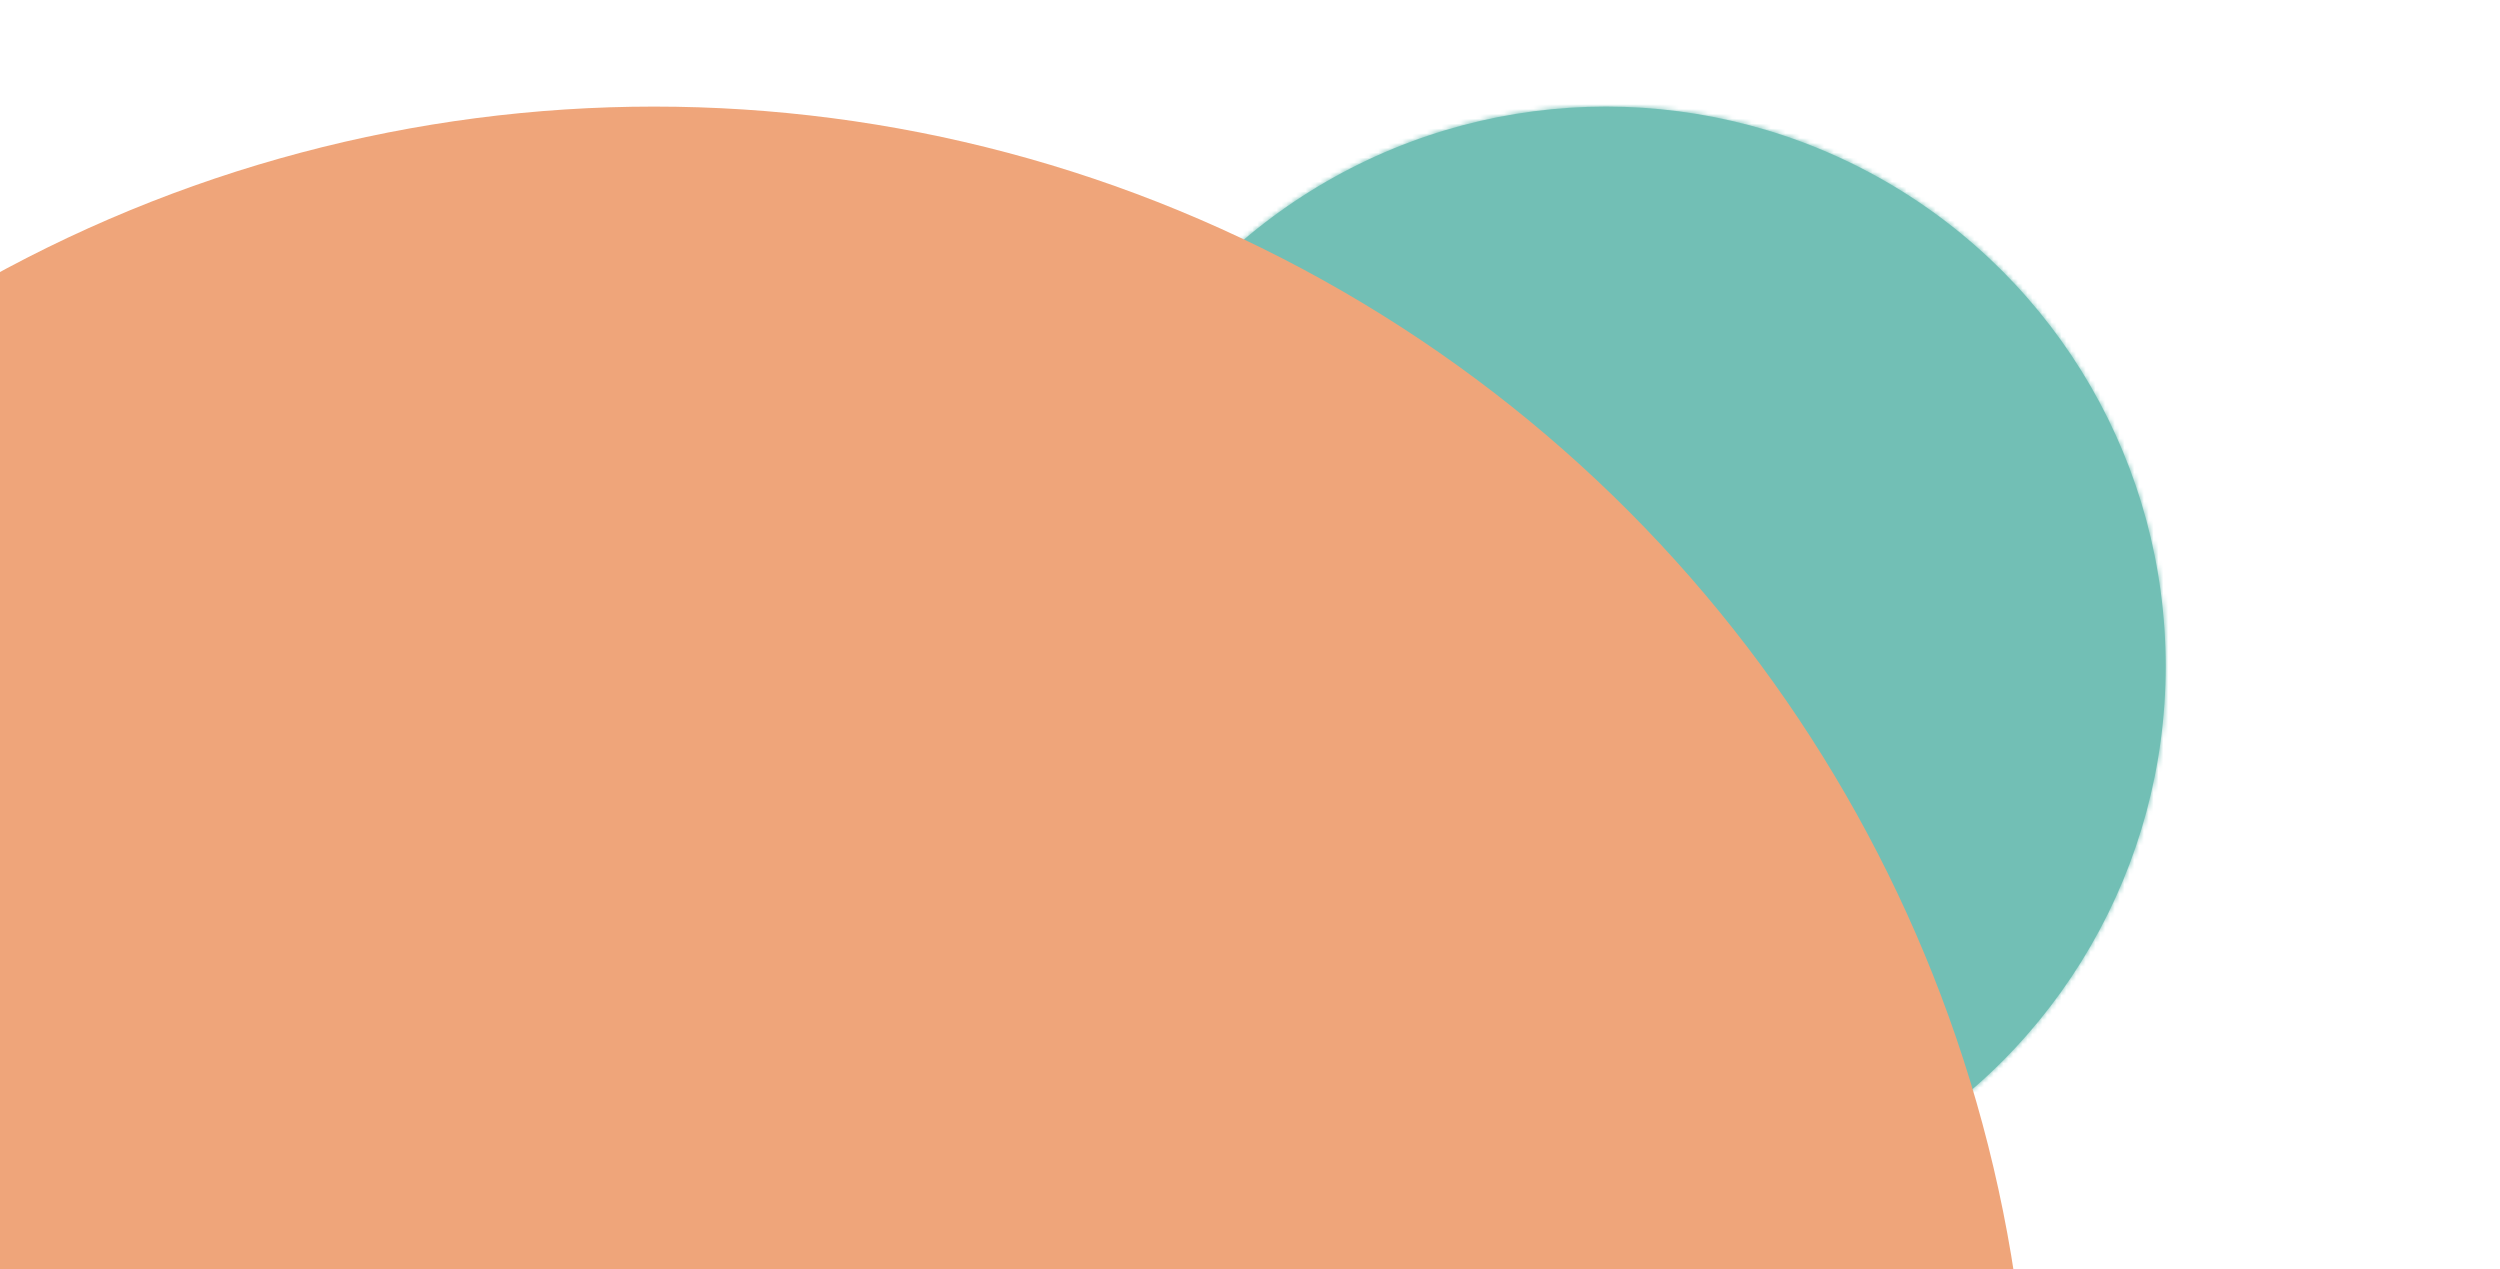
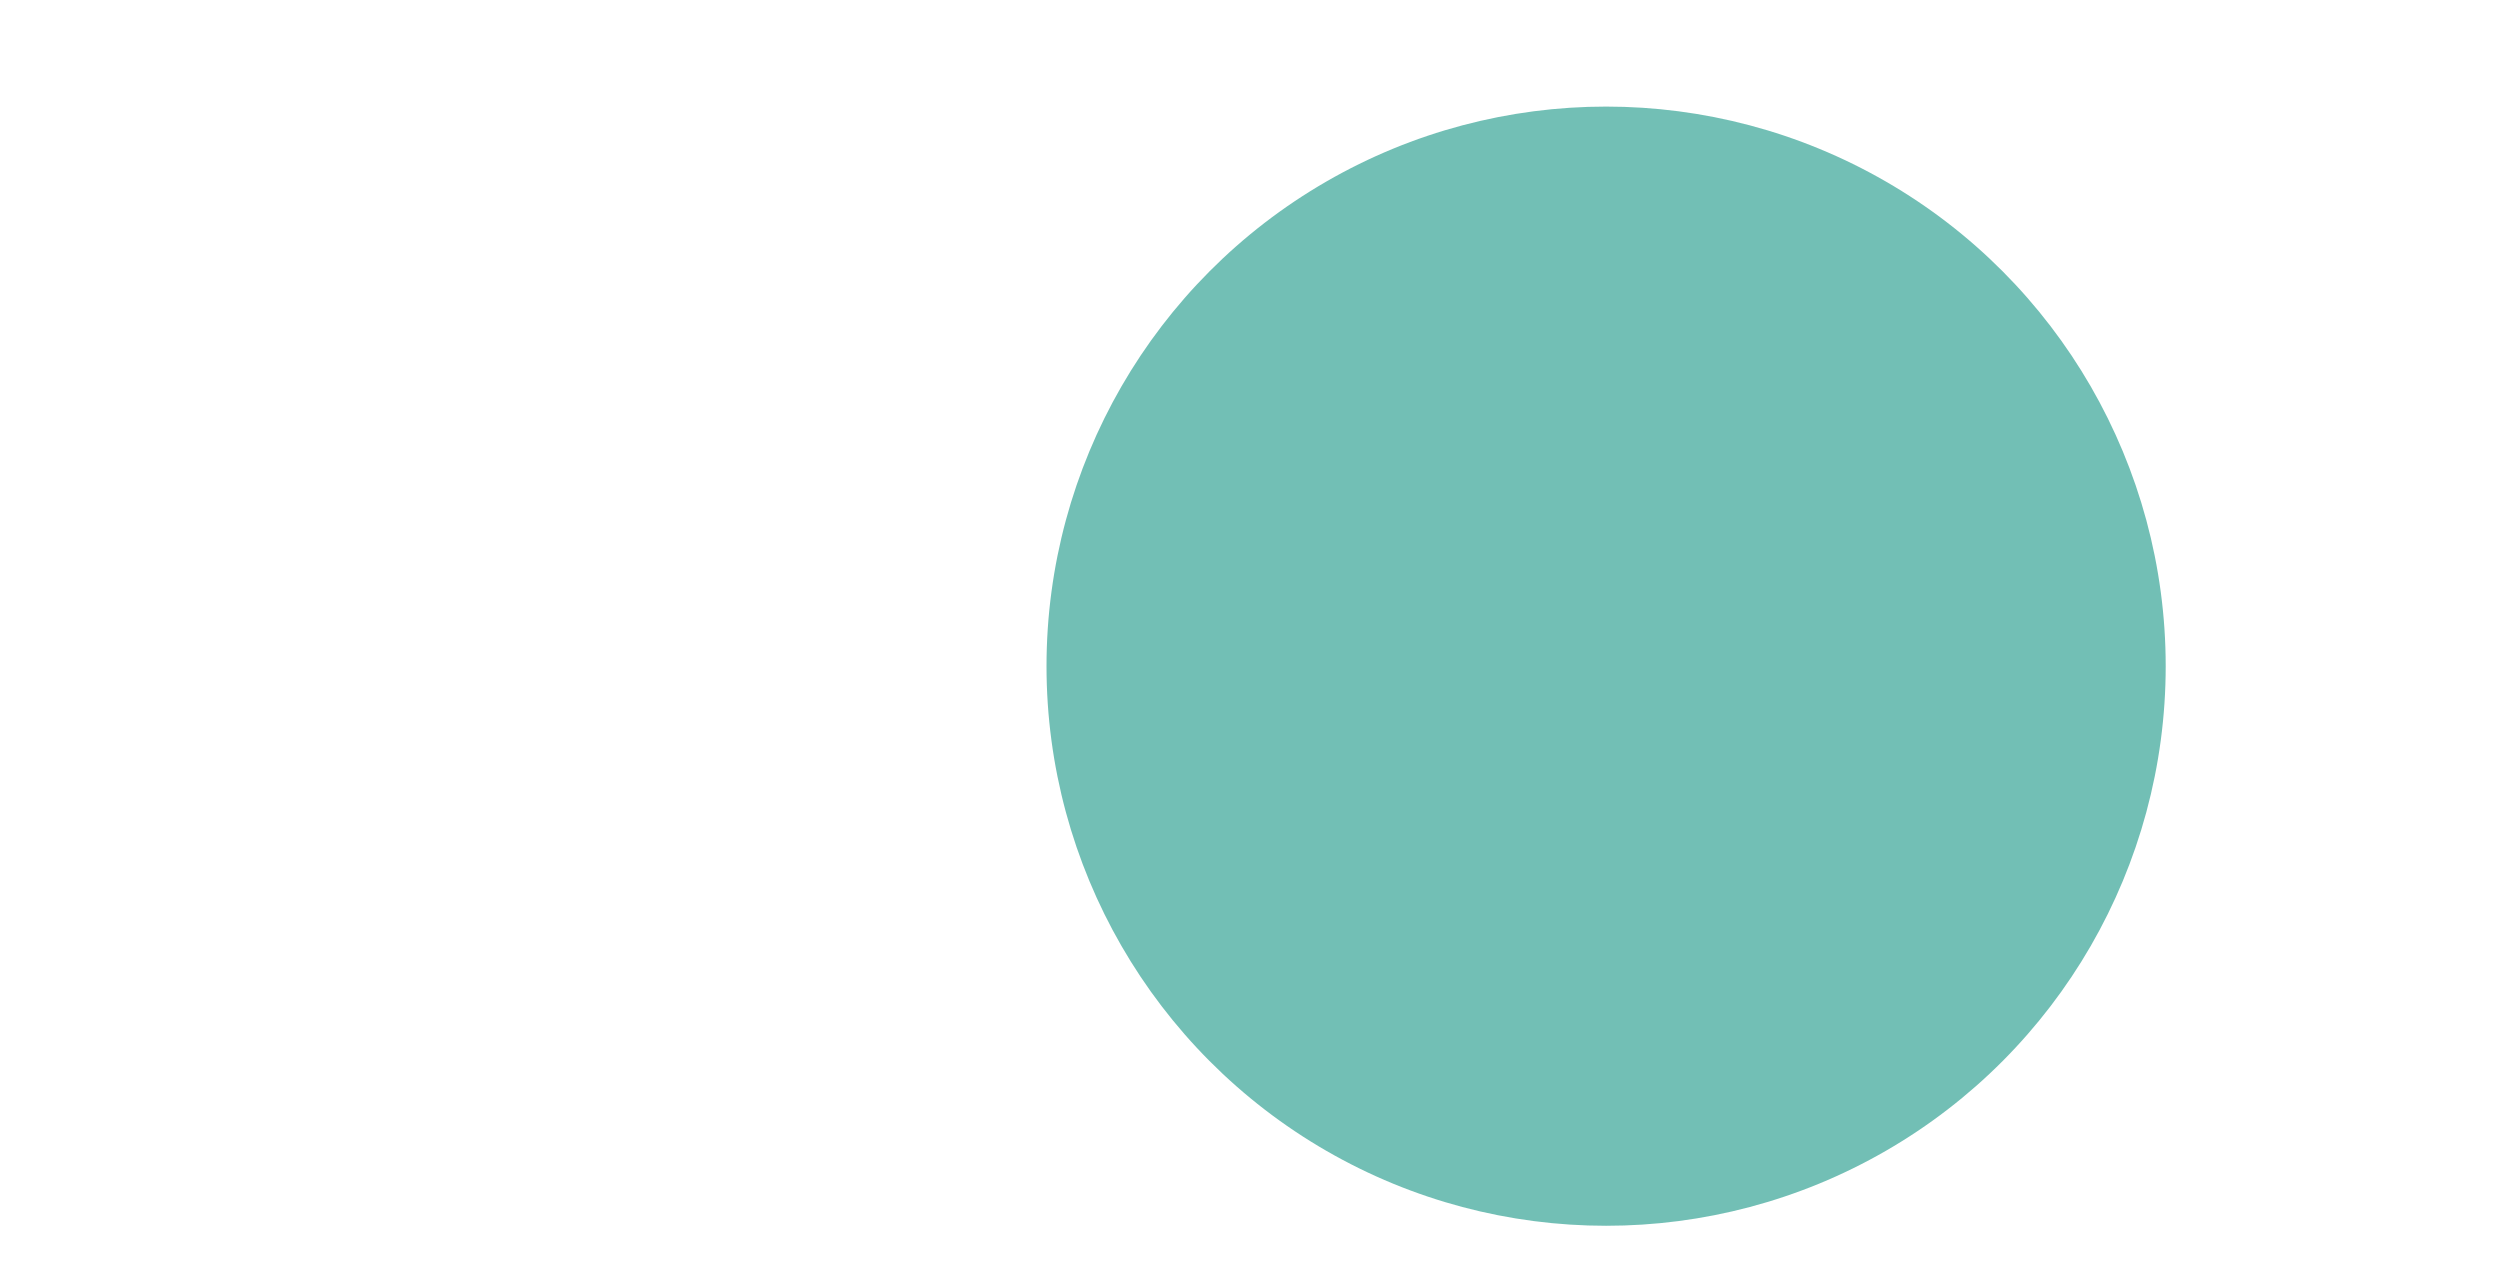
<svg xmlns="http://www.w3.org/2000/svg" width="516" height="262" viewBox="0 0 516 262" fill="none">
-   <rect width="516" height="262" fill="transparent" />
  <circle cx="331.5" cy="137.5" r="115.5" fill="#72BFB5" />
  <mask id="mask0_1_573" style="mask-type:alpha" maskUnits="userSpaceOnUse" x="216" y="22" width="231" height="231">
-     <circle cx="331.5" cy="137.5" r="115.5" fill="white" />
-   </mask>
+     </mask>
  <g mask="url(#mask0_1_573)">
    <rect x="146.451" y="17.564" width="382.291" height="249.358" fill="#72BFB5" />
  </g>
-   <circle cx="135" cy="306" r="284" fill="#EFA57A" />
</svg>